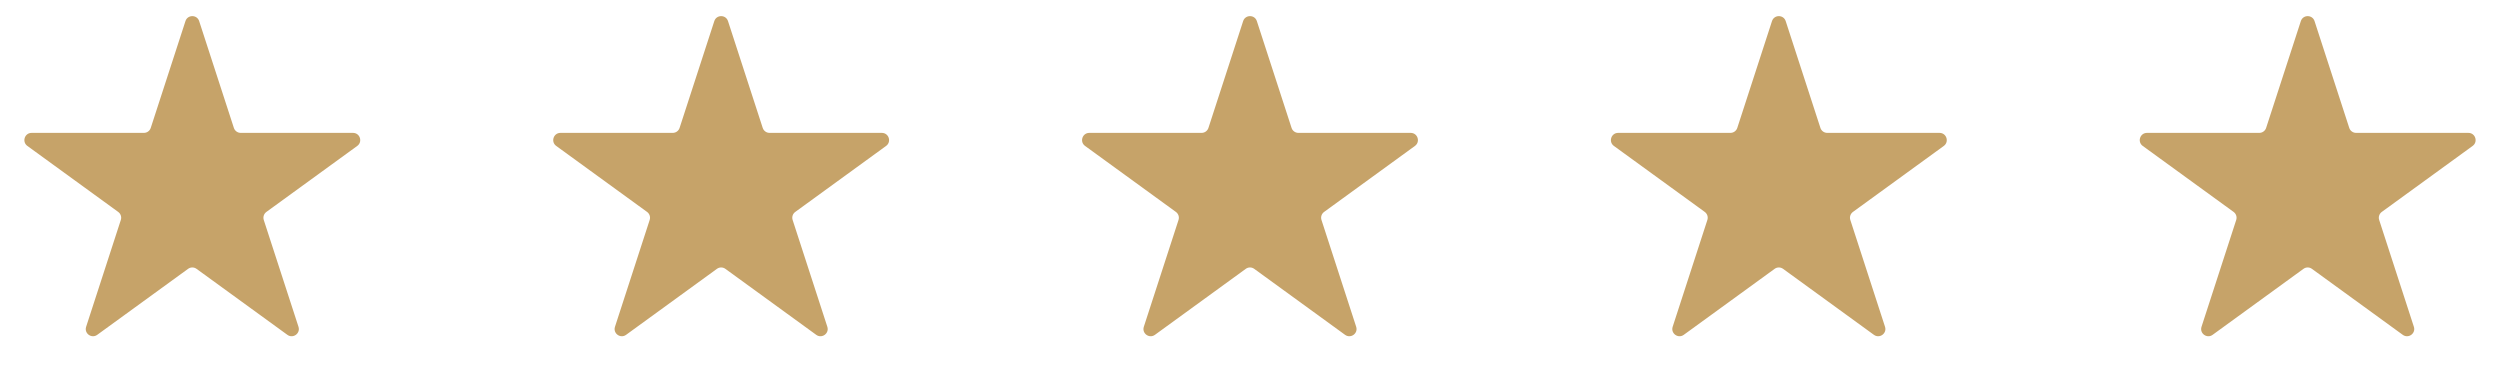
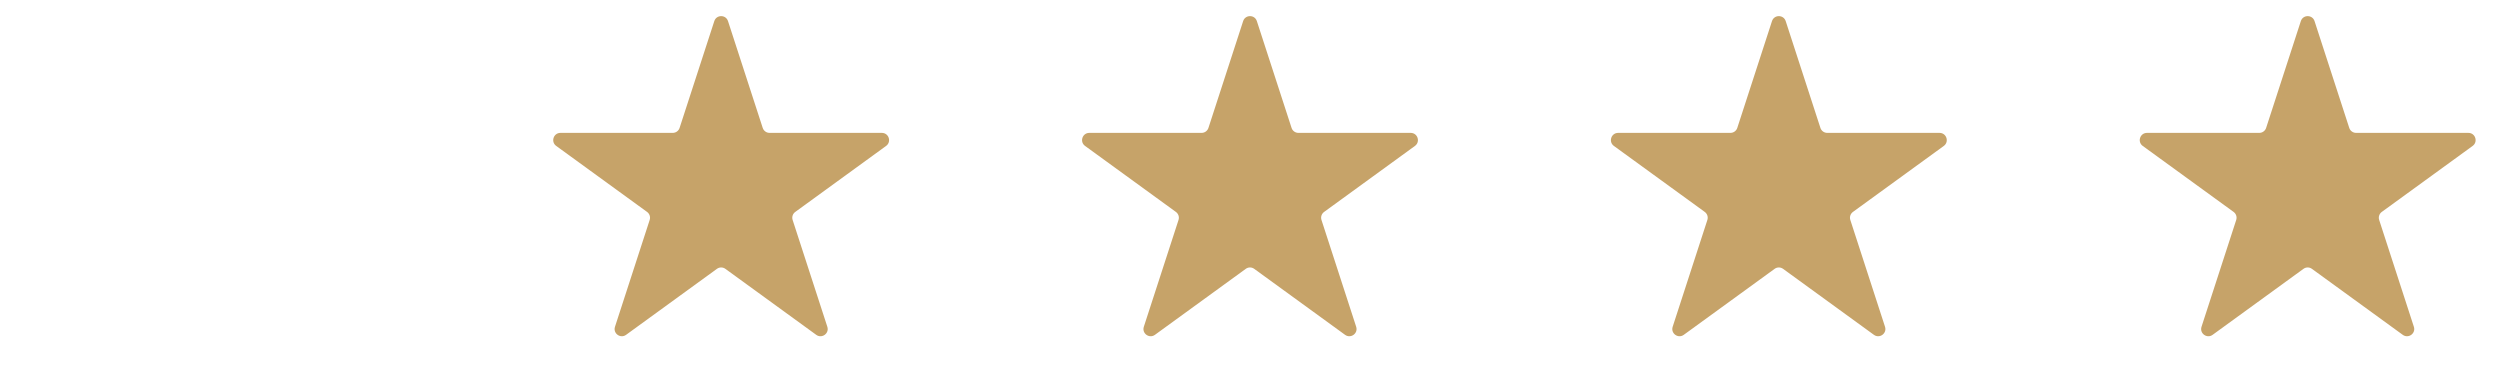
<svg xmlns="http://www.w3.org/2000/svg" width="104" height="16" viewBox="0 0 104 16" fill="none">
-   <path d="M7.715 0.878C7.804 0.602 8.196 0.602 8.285 0.878L9.729 5.321C9.769 5.444 9.884 5.528 10.014 5.528H14.685C14.976 5.528 15.097 5.9 14.861 6.071L11.082 8.816C10.977 8.893 10.933 9.028 10.973 9.152L12.417 13.594C12.507 13.87 12.19 14.1 11.955 13.929L8.176 11.184C8.071 11.107 7.929 11.107 7.824 11.184L4.045 13.929C3.81 14.1 3.493 13.87 3.583 13.594L5.026 9.152C5.067 9.028 5.023 8.893 4.917 8.816L1.139 6.071C0.903 5.9 1.024 5.528 1.315 5.528H5.986C6.116 5.528 6.231 5.444 6.271 5.321L7.715 0.878Z" fill="#C6A369" />
  <path d="M29.715 0.878C29.805 0.602 30.195 0.602 30.285 0.878L31.729 5.321C31.769 5.444 31.884 5.528 32.014 5.528H36.685C36.976 5.528 37.097 5.9 36.861 6.071L33.083 8.816C32.977 8.893 32.933 9.028 32.974 9.152L34.417 13.594C34.507 13.87 34.19 14.1 33.955 13.929L30.176 11.184C30.071 11.107 29.929 11.107 29.824 11.184L26.045 13.929C25.81 14.1 25.493 13.87 25.583 13.594L27.026 9.152C27.067 9.028 27.023 8.893 26.918 8.816L23.139 6.071C22.903 5.9 23.024 5.528 23.315 5.528H27.986C28.116 5.528 28.231 5.444 28.271 5.321L29.715 0.878Z" fill="#C6A369" />
  <path d="M51.715 0.878C51.804 0.602 52.196 0.602 52.285 0.878L53.729 5.321C53.769 5.444 53.884 5.528 54.014 5.528H58.685C58.976 5.528 59.097 5.9 58.861 6.071L55.083 8.816C54.977 8.893 54.933 9.028 54.974 9.152L56.417 13.594C56.507 13.87 56.19 14.1 55.955 13.929L52.176 11.184C52.071 11.107 51.929 11.107 51.824 11.184L48.045 13.929C47.81 14.1 47.493 13.87 47.583 13.594L49.026 9.152C49.067 9.028 49.023 8.893 48.917 8.816L45.139 6.071C44.903 5.9 45.024 5.528 45.315 5.528H49.986C50.116 5.528 50.231 5.444 50.271 5.321L51.715 0.878Z" fill="#C6A369" />
  <path d="M73.715 0.878C73.805 0.602 74.195 0.602 74.285 0.878L75.729 5.321C75.769 5.444 75.884 5.528 76.014 5.528H80.685C80.976 5.528 81.097 5.9 80.862 6.071L77.082 8.816C76.977 8.893 76.933 9.028 76.974 9.152L78.417 13.594C78.507 13.87 78.19 14.1 77.955 13.929L74.176 11.184C74.071 11.107 73.929 11.107 73.824 11.184L70.045 13.929C69.81 14.1 69.493 13.87 69.583 13.594L71.026 9.152C71.067 9.028 71.023 8.893 70.918 8.816L67.138 6.071C66.903 5.9 67.024 5.528 67.315 5.528H71.986C72.116 5.528 72.231 5.444 72.271 5.321L73.715 0.878Z" fill="#C6A369" />
  <path d="M95.715 0.878C95.805 0.602 96.195 0.602 96.285 0.878L97.729 5.321C97.769 5.444 97.884 5.528 98.014 5.528H102.685C102.976 5.528 103.097 5.9 102.861 6.071L99.082 8.816C98.977 8.893 98.933 9.028 98.974 9.152L100.417 13.594C100.507 13.87 100.19 14.1 99.955 13.929L96.176 11.184C96.071 11.107 95.929 11.107 95.824 11.184L92.045 13.929C91.81 14.1 91.493 13.87 91.583 13.594L93.026 9.152C93.067 9.028 93.023 8.893 92.918 8.816L89.138 6.071C88.903 5.9 89.024 5.528 89.315 5.528H93.986C94.116 5.528 94.231 5.444 94.271 5.321L95.715 0.878Z" fill="#C6A369" />
</svg>